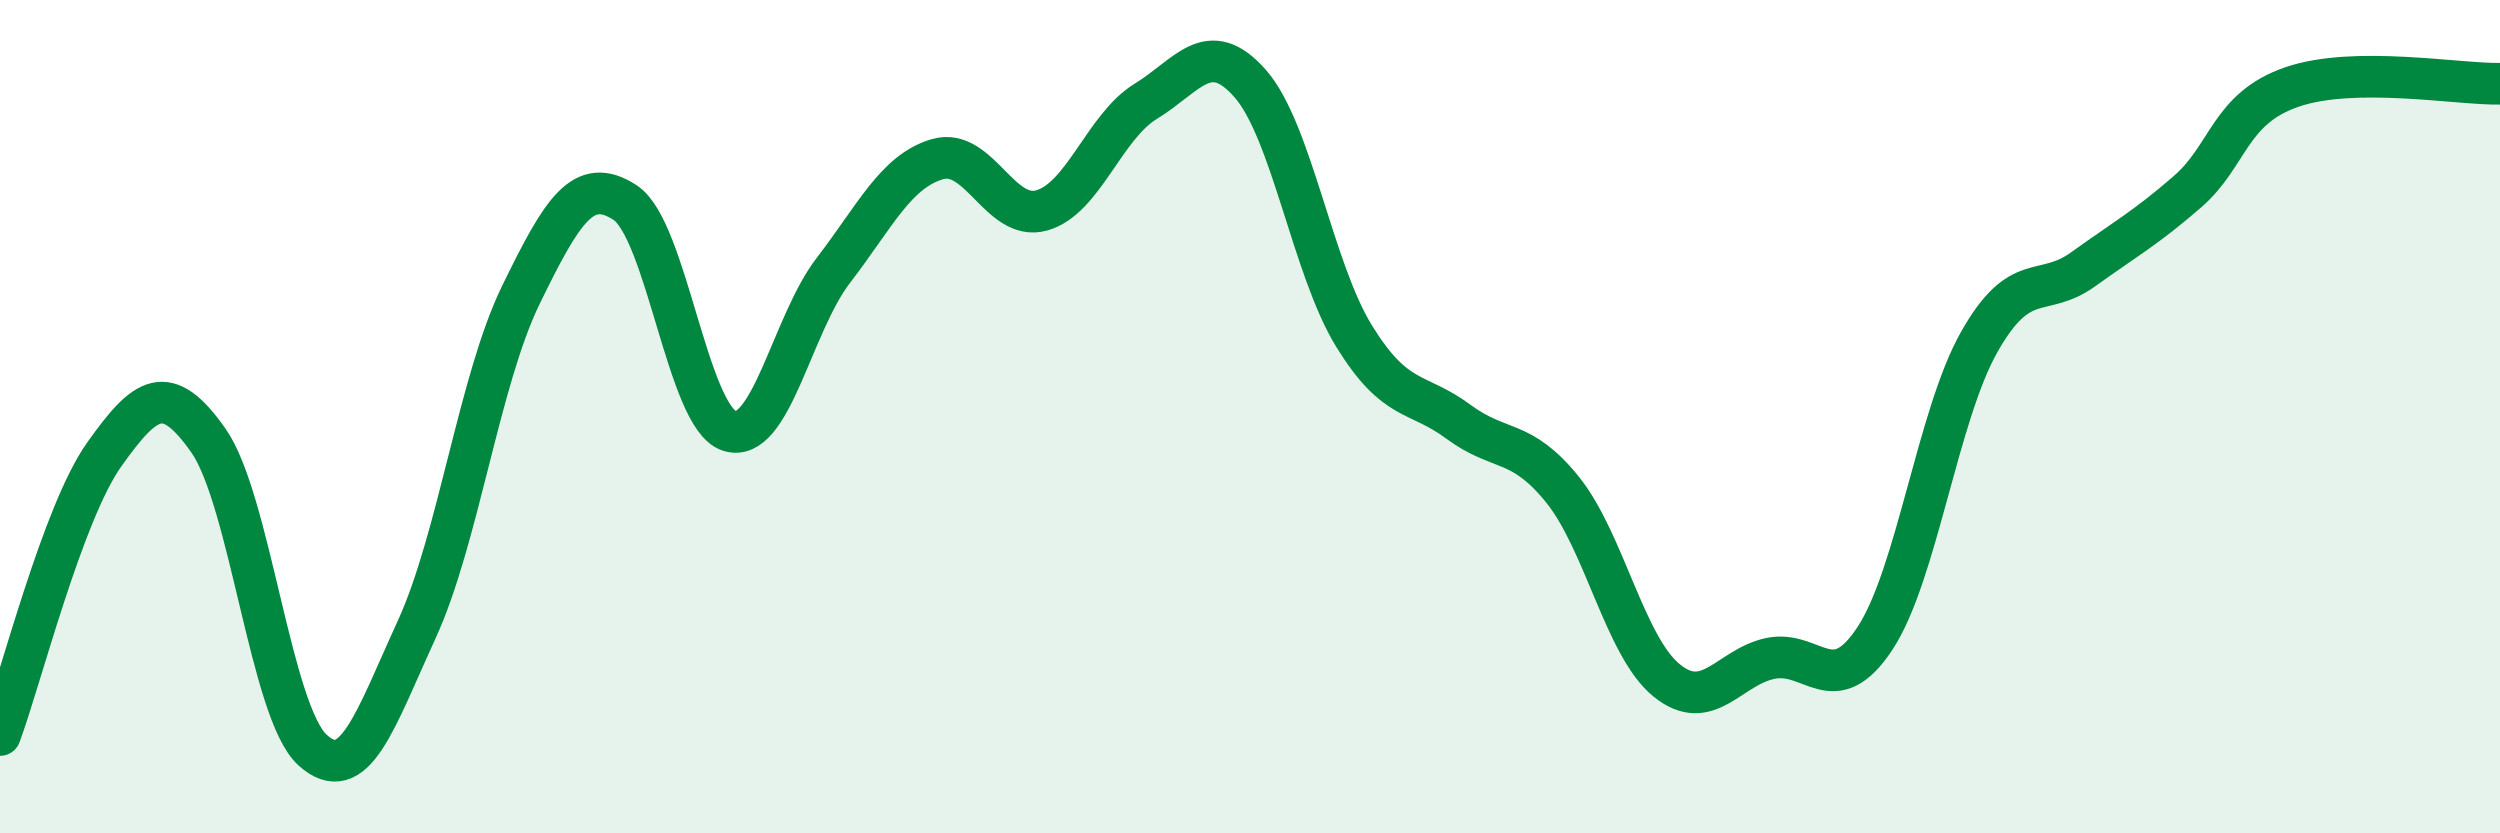
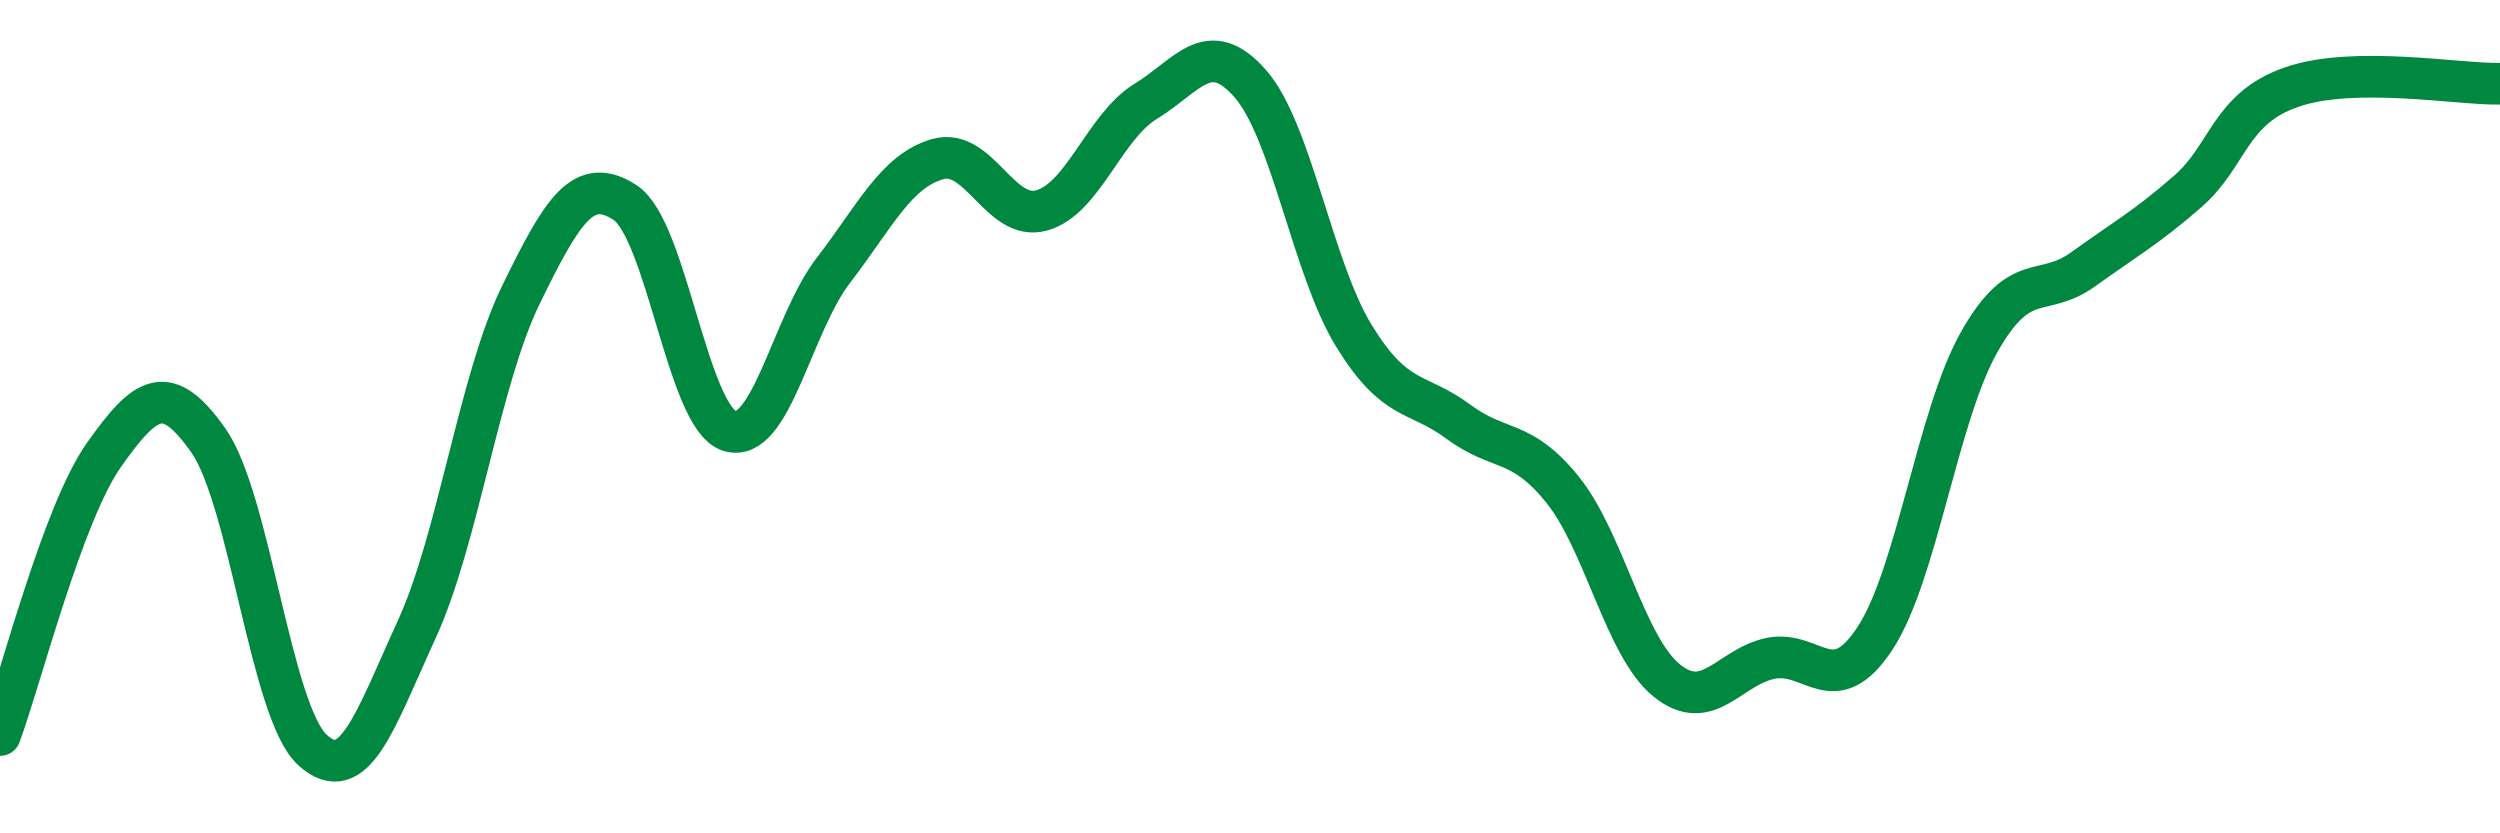
<svg xmlns="http://www.w3.org/2000/svg" width="60" height="20" viewBox="0 0 60 20">
-   <path d="M 0,17.64 C 0.5,16.29 1.5,12.32 2.5,10.91 C 3.5,9.5 4,9.15 5,10.57 C 6,11.99 6.5,17.09 7.5,18 C 8.5,18.91 9,17.29 10,15.11 C 11,12.93 11.5,9.13 12.5,7.08 C 13.5,5.03 14,4.21 15,4.86 C 16,5.51 16.5,10.01 17.5,10.34 C 18.5,10.67 19,7.79 20,6.49 C 21,5.19 21.5,4.11 22.5,3.82 C 23.5,3.53 24,5.33 25,5.05 C 26,4.77 26.5,3.04 27.5,2.43 C 28.5,1.82 29,0.87 30,2 C 31,3.13 31.5,6.45 32.5,8.07 C 33.5,9.69 34,9.38 35,10.12 C 36,10.86 36.5,10.51 37.5,11.75 C 38.5,12.99 39,15.52 40,16.33 C 41,17.14 41.5,16 42.5,15.8 C 43.5,15.6 44,16.84 45,15.32 C 46,13.8 46.5,9.98 47.5,8.21 C 48.5,6.44 49,7.18 50,6.46 C 51,5.74 51.5,5.47 52.5,4.6 C 53.5,3.73 53.5,2.61 55,2.09 C 56.5,1.57 59,2.03 60,2.01L60 20L0 20Z" fill="#008740" opacity="0.1" stroke-linecap="round" stroke-linejoin="round" />
  <path d="M 0,17.64 C 0.5,16.29 1.5,12.32 2.5,10.91 C 3.5,9.5 4,9.15 5,10.57 C 6,11.99 6.5,17.09 7.5,18 C 8.5,18.91 9,17.29 10,15.11 C 11,12.93 11.5,9.13 12.5,7.08 C 13.5,5.03 14,4.21 15,4.86 C 16,5.51 16.5,10.01 17.5,10.34 C 18.5,10.67 19,7.79 20,6.49 C 21,5.19 21.5,4.11 22.5,3.82 C 23.5,3.53 24,5.33 25,5.05 C 26,4.77 26.5,3.04 27.5,2.43 C 28.5,1.82 29,0.87 30,2 C 31,3.13 31.5,6.45 32.5,8.07 C 33.5,9.69 34,9.38 35,10.12 C 36,10.86 36.5,10.51 37.5,11.75 C 38.5,12.99 39,15.52 40,16.33 C 41,17.14 41.5,16 42.5,15.8 C 43.5,15.6 44,16.84 45,15.32 C 46,13.8 46.5,9.98 47.5,8.21 C 48.5,6.44 49,7.18 50,6.46 C 51,5.74 51.5,5.47 52.5,4.6 C 53.5,3.73 53.5,2.61 55,2.09 C 56.5,1.57 59,2.03 60,2.01" stroke="#008740" stroke-width="1" fill="none" stroke-linecap="round" stroke-linejoin="round" />
</svg>